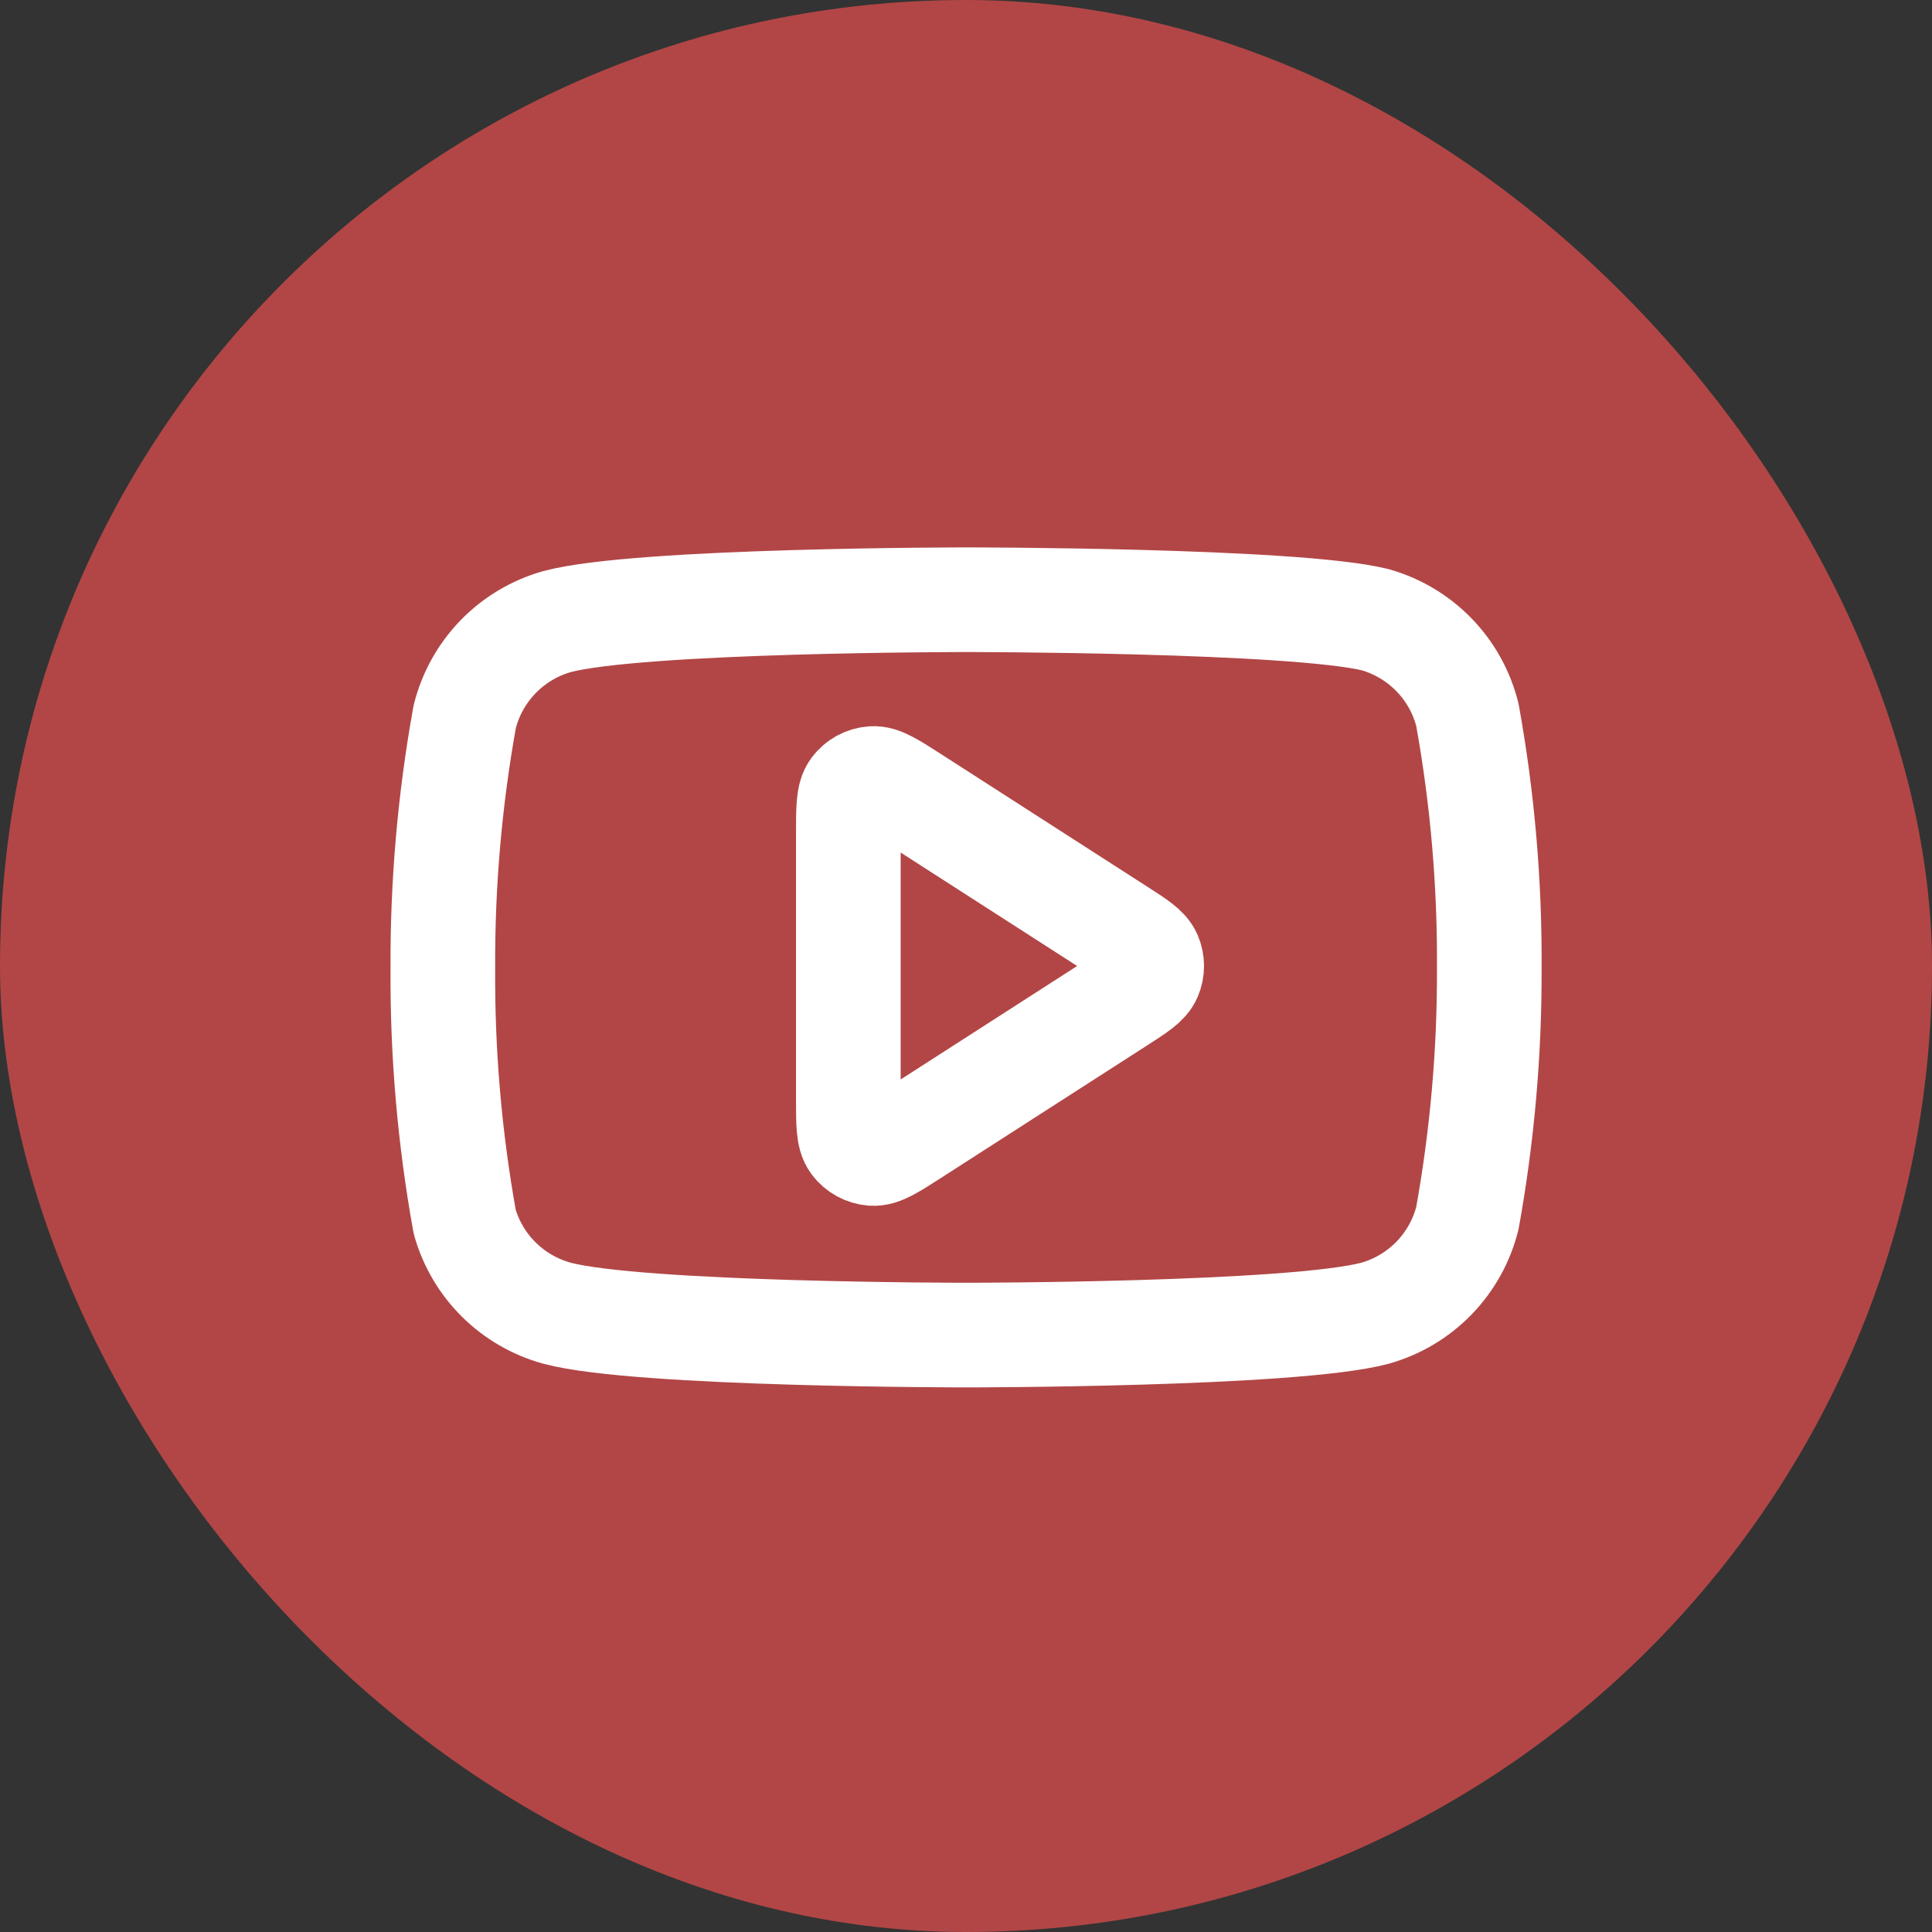
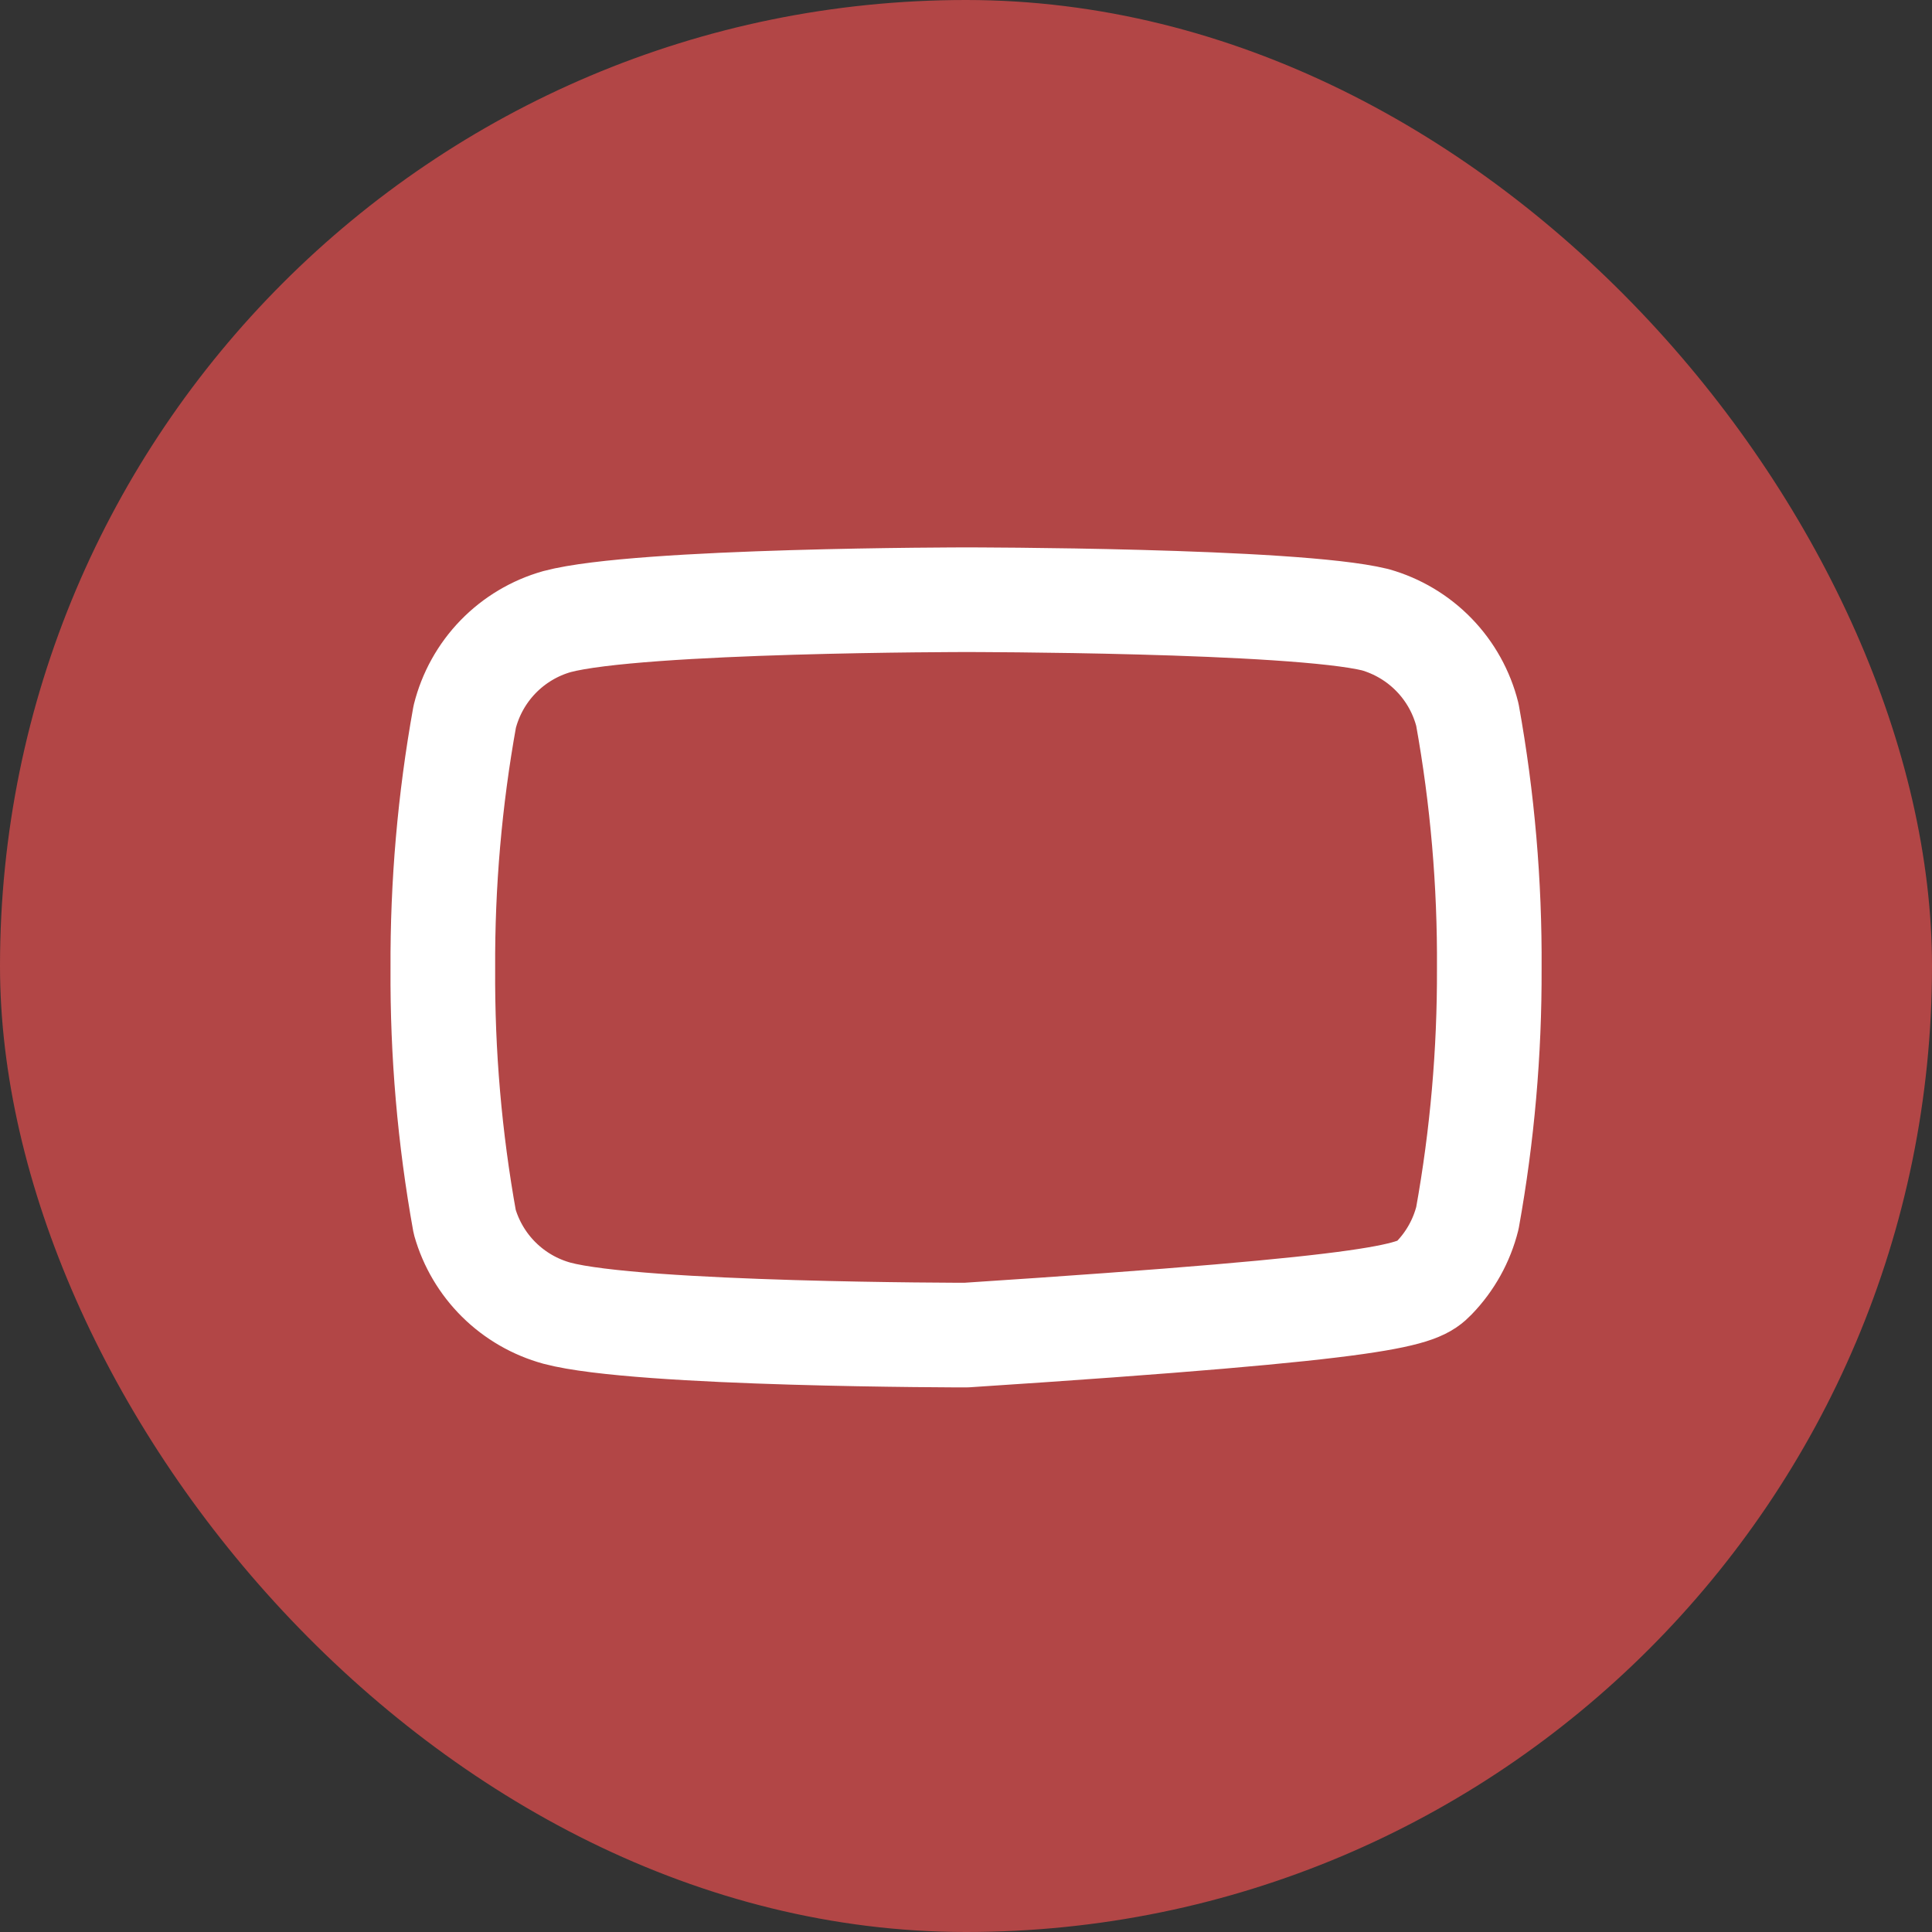
<svg xmlns="http://www.w3.org/2000/svg" width="80" height="80" viewBox="0 0 80 80" fill="none">
  <rect x="0" y="0" width="80" height="80" fill="#333333" stroke="none" />
  <rect width="80" height="80" rx="40" fill="#B24646" />
-   <path d="M60.762 29.599C60.528 28.665 60.052 27.808 59.381 27.117C58.71 26.425 57.868 25.923 56.941 25.66C53.553 24.833 40.003 24.833 40.003 24.833C40.003 24.833 26.452 24.833 23.064 25.739C22.137 26.001 21.295 26.504 20.624 27.195C19.953 27.887 19.477 28.744 19.243 29.678C18.623 33.116 18.32 36.604 18.337 40.097C18.315 43.617 18.618 47.131 19.243 50.595C19.501 51.501 19.988 52.325 20.657 52.987C21.327 53.65 22.156 54.128 23.064 54.377C26.452 55.283 40.003 55.283 40.003 55.283C40.003 55.283 53.553 55.283 56.941 54.377C57.868 54.115 58.71 53.612 59.381 52.921C60.052 52.229 60.528 51.373 60.762 50.438C61.377 47.026 61.681 43.565 61.668 40.097C61.69 36.578 61.387 33.063 60.762 29.599Z" stroke="white" stroke-width="4.333" stroke-linecap="round" stroke-linejoin="round" />
-   <path d="M35.128 34.508C35.128 33.474 35.128 32.957 35.344 32.668C35.532 32.416 35.82 32.259 36.134 32.237C36.493 32.211 36.928 32.491 37.798 33.05L46.341 38.542C47.096 39.027 47.473 39.27 47.604 39.578C47.718 39.848 47.718 40.152 47.604 40.421C47.473 40.73 47.096 40.972 46.341 41.458L37.798 46.95C36.928 47.509 36.493 47.788 36.134 47.763C35.82 47.74 35.532 47.583 35.344 47.331C35.128 47.043 35.128 46.526 35.128 45.492V34.508Z" stroke="white" stroke-width="4.333" stroke-linecap="round" stroke-linejoin="round" />
+   <path d="M60.762 29.599C60.528 28.665 60.052 27.808 59.381 27.117C58.71 26.425 57.868 25.923 56.941 25.66C53.553 24.833 40.003 24.833 40.003 24.833C40.003 24.833 26.452 24.833 23.064 25.739C22.137 26.001 21.295 26.504 20.624 27.195C19.953 27.887 19.477 28.744 19.243 29.678C18.623 33.116 18.32 36.604 18.337 40.097C18.315 43.617 18.618 47.131 19.243 50.595C19.501 51.501 19.988 52.325 20.657 52.987C21.327 53.65 22.156 54.128 23.064 54.377C26.452 55.283 40.003 55.283 40.003 55.283C57.868 54.115 58.71 53.612 59.381 52.921C60.052 52.229 60.528 51.373 60.762 50.438C61.377 47.026 61.681 43.565 61.668 40.097C61.69 36.578 61.387 33.063 60.762 29.599Z" stroke="white" stroke-width="4.333" stroke-linecap="round" stroke-linejoin="round" />
</svg>